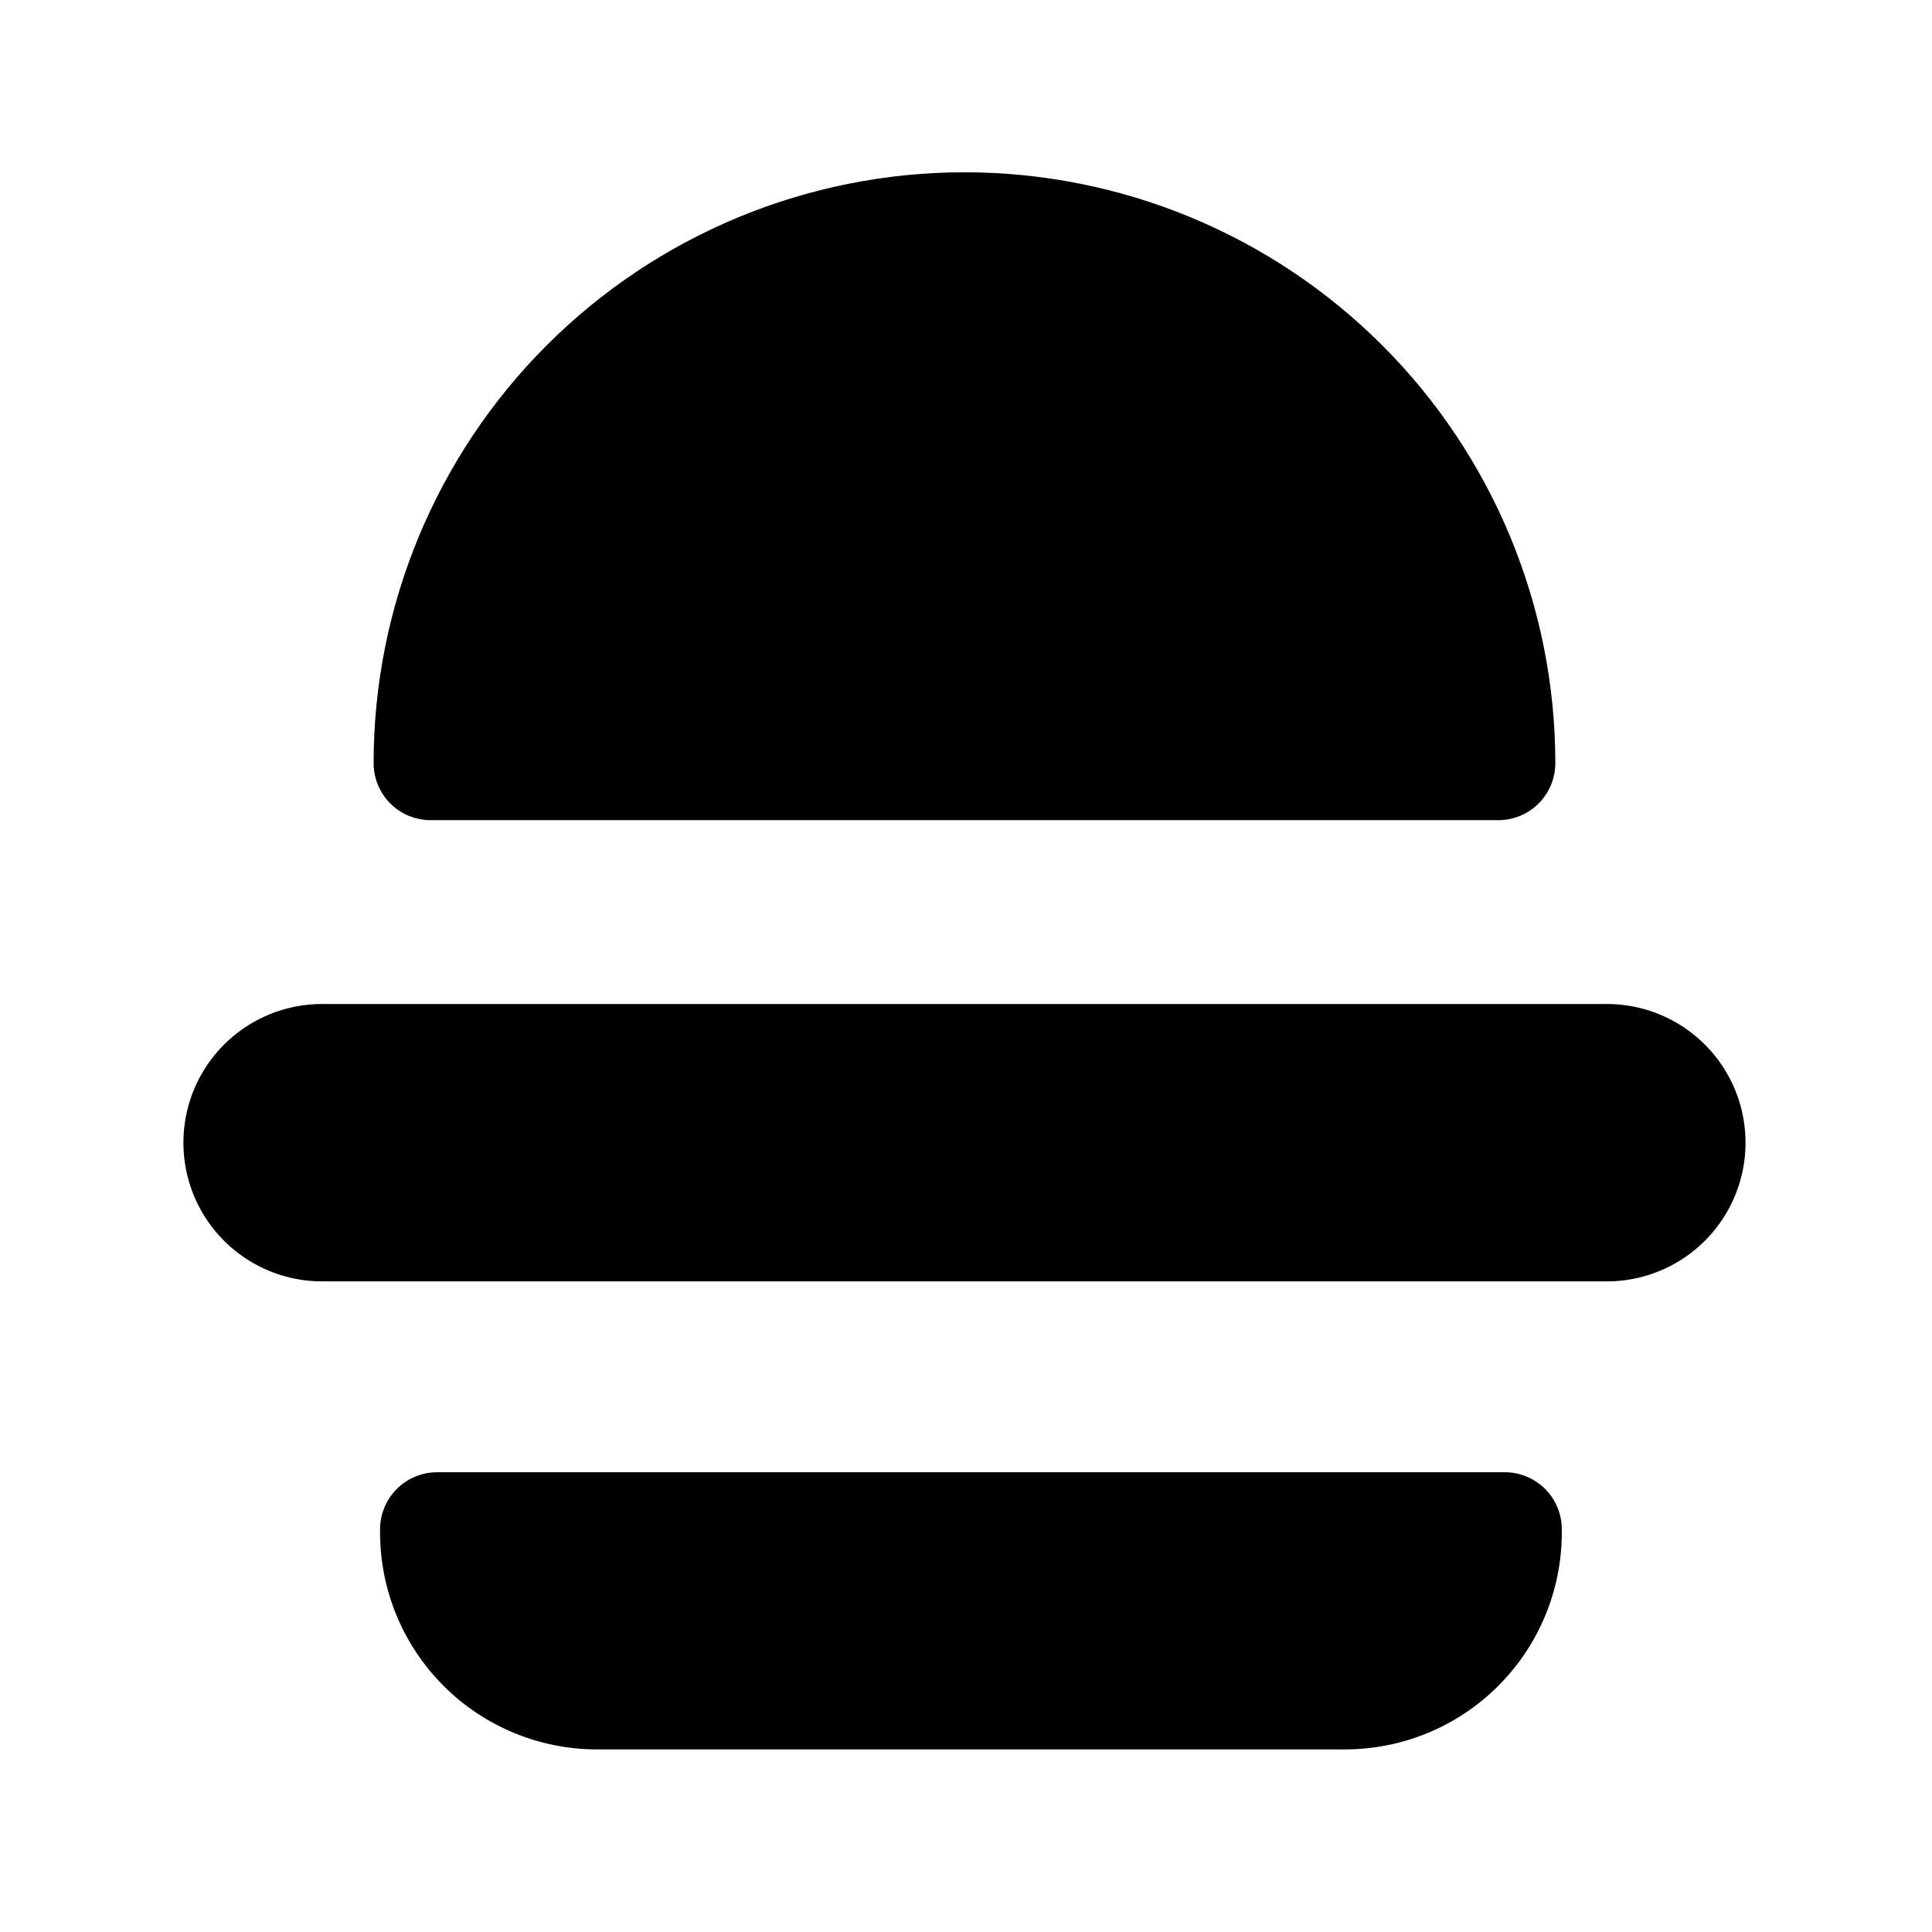
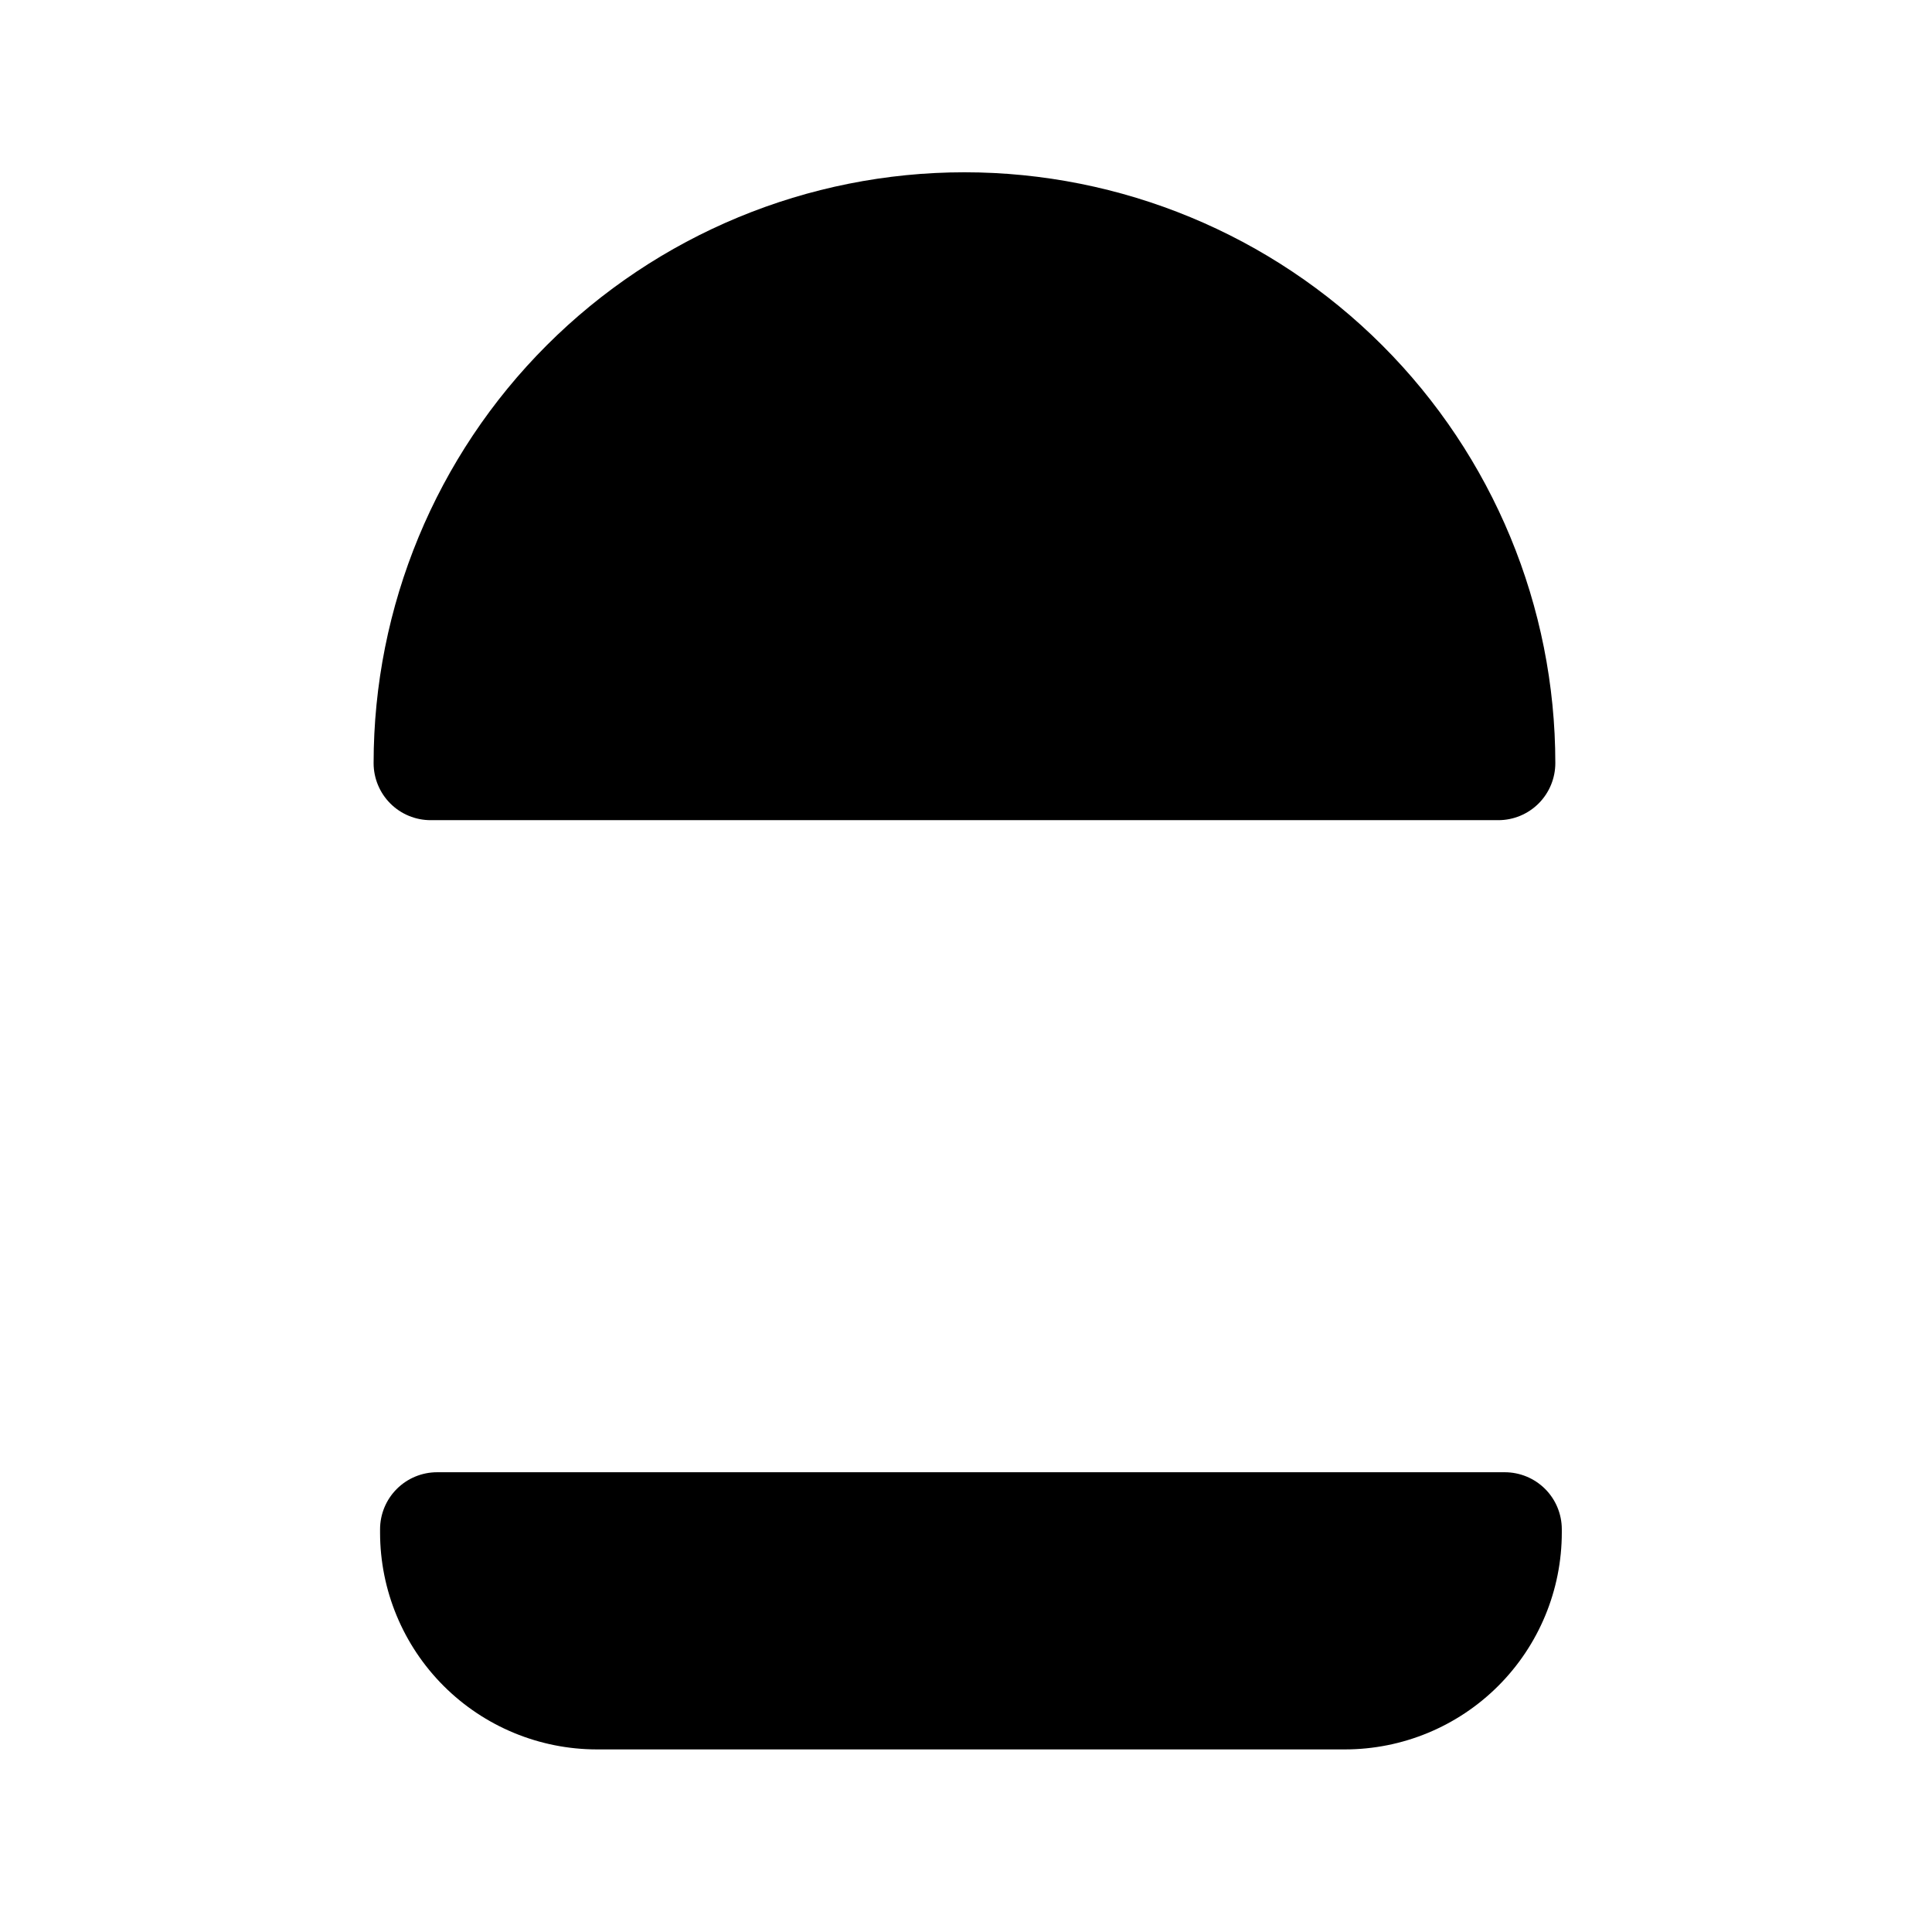
<svg xmlns="http://www.w3.org/2000/svg" fill="#000000" width="800px" height="800px" version="1.1" viewBox="144 144 512 512">
  <g>
    <path d="m243.01 346.24c0 4.008 1.594 7.852 4.426 10.688 2.836 2.836 6.68 4.426 10.688 4.426h282.94c4.008 0 7.852-1.59 10.688-4.426 2.832-2.836 4.426-6.68 4.426-10.688 0-41.527-16.496-81.355-45.863-110.72-29.363-29.363-69.191-45.863-110.72-45.863-41.527 0-81.355 16.5-110.72 45.863-29.367 29.367-45.863 69.195-45.863 110.72z" />
    <path d="m542.78 534.16h-282.94c-4.008 0-7.856 1.59-10.688 4.426-2.836 2.836-4.43 6.68-4.43 10.688v0.906c0.016 15.238 6.078 29.848 16.855 40.617 10.781 10.77 25.395 16.816 40.633 16.816h198.2c15.246 0 29.867-6.055 40.648-16.836s16.836-25.402 16.836-40.648v-0.906c-0.012-4-1.609-7.832-4.441-10.656-2.836-2.82-6.672-4.406-10.672-4.406z" />
-     <path d="m569.83 410.07h-340.47c-13.133 0-25.266 7.004-31.832 18.375-6.562 11.375-6.562 25.383 0 36.754 6.566 11.371 18.699 18.379 31.832 18.379h340.47c13.133 0 25.266-7.008 31.828-18.379 6.566-11.371 6.566-25.379 0-36.754-6.562-11.371-18.695-18.375-31.828-18.375z" />
  </g>
</svg>